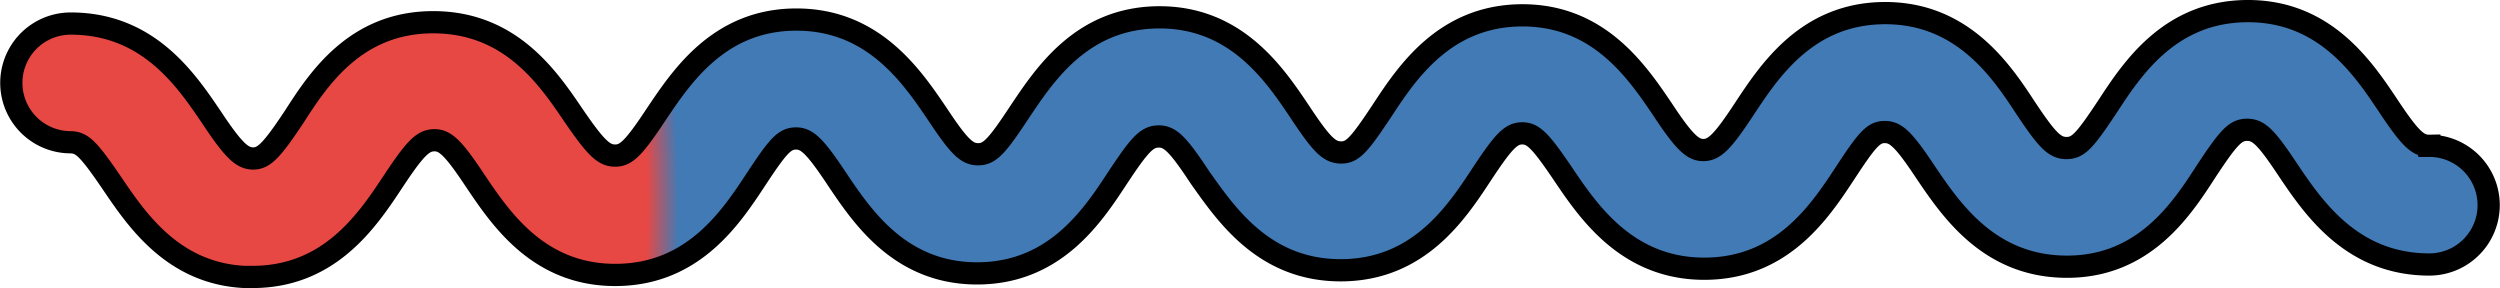
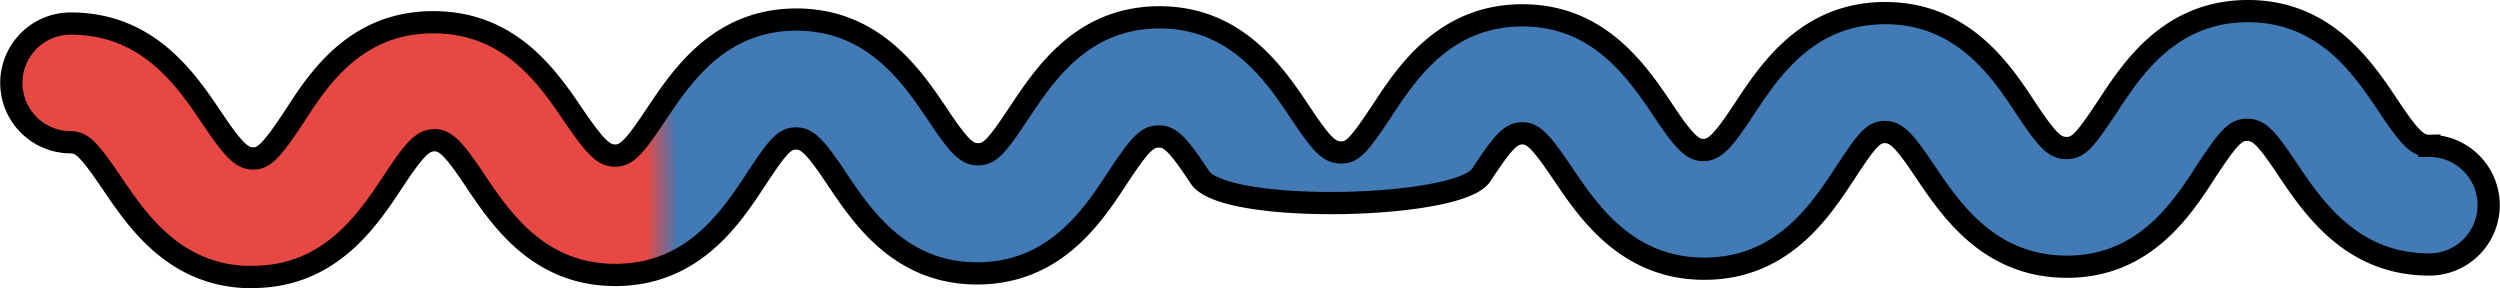
<svg xmlns="http://www.w3.org/2000/svg" id="Camada_1" data-name="Camada 1" width="112.48" height="12.96" viewBox="0 0 112.48 12.96">
  <defs>
    <radialGradient id="radial-gradient" cx="-193.57" cy="56.88" r="143.26" gradientTransform="translate(167.93 -38.07) rotate(2.82)" gradientUnits="userSpaceOnUse">
      <stop offset="0.4" stop-color="#e84843" />
      <stop offset="0.41" stop-color="#417ab5" />
    </radialGradient>
  </defs>
  <title>polymeric_micelle_monomer</title>
-   <path d="M11,12.46c-3.22-.16-4.85-2.58-5.95-4.2S3.68,6.42,3.18,6.4a2.67,2.67,0,0,1,0-5.34c3.49,0,5.19,2.53,6.33,4.21,1,1.51,1.39,1.86,1.88,1.86s.84-.36,1.85-1.88C14.33,3.55,16,1,19.49,1s5.18,2.52,6.32,4.2C26.83,6.69,27.18,7,27.68,7s.85-.35,1.86-1.88C30.66,3.46,32.35.89,35.81.88S41,3.4,42.14,5.08c1,1.51,1.35,1.86,1.87,1.86s.84-.35,1.85-1.88C47,3.36,48.67.8,52.13.78S57.32,3.3,58.46,5c1,1.51,1.34,1.85,1.87,1.86s.84-.36,1.85-1.88C63.3,3.27,65,.71,68.46.69s5.18,2.52,6.32,4.2c1,1.52,1.39,1.87,1.87,1.86s.85-.35,1.85-1.88C79.62,3.18,81.31.61,84.78.59S90,3.12,91.1,4.8c1,1.51,1.34,1.86,1.88,1.86s.84-.36,1.85-1.88C95.94,3.08,97.63.52,101.1.5s5.19,2.52,6.32,4.21c1,1.51,1.36,1.86,1.88,1.85a2.67,2.67,0,0,1,0,5.34c-3.46,0-5.19-2.52-6.33-4.21-1-1.51-1.34-1.85-1.87-1.85s-.84.35-1.85,1.88C98.16,9.41,96.47,12,93,12s-5.19-2.52-6.33-4.2c-1-1.51-1.36-1.86-1.87-1.86S84,6.28,83,7.81c-1.12,1.7-2.81,4.26-6.28,4.28S71.5,9.57,70.36,7.88C69.34,6.37,69,6,68.49,6s-.85.36-1.85,1.88c-1.12,1.7-2.81,4.26-6.28,4.28S55.18,9.66,54,8c-1-1.52-1.36-1.87-1.88-1.86s-.84.35-1.85,1.88c-1.11,1.69-2.8,4.26-6.27,4.28s-5.19-2.53-6.32-4.21c-1-1.51-1.37-1.87-1.88-1.86S35,6.57,34,8.09c-1.12,1.7-2.81,4.26-6.28,4.28s-5.18-2.52-6.32-4.21c-1-1.51-1.37-1.86-1.87-1.85s-.85.35-1.86,1.88c-1.12,1.69-2.81,4.25-6.27,4.27Z" stroke="#000" stroke-miterlimit="10" fill="url(#radial-gradient)" />
+   <path d="M11,12.46c-3.22-.16-4.85-2.58-5.95-4.2S3.68,6.42,3.18,6.4a2.67,2.67,0,0,1,0-5.34c3.49,0,5.19,2.53,6.33,4.21,1,1.51,1.39,1.86,1.88,1.86s.84-.36,1.85-1.88C14.33,3.55,16,1,19.49,1s5.18,2.52,6.32,4.2C26.83,6.69,27.18,7,27.68,7s.85-.35,1.86-1.88C30.66,3.46,32.35.89,35.81.88S41,3.4,42.14,5.08c1,1.51,1.35,1.86,1.87,1.86s.84-.35,1.85-1.88C47,3.36,48.67.8,52.13.78S57.32,3.3,58.46,5c1,1.51,1.34,1.85,1.87,1.86s.84-.36,1.85-1.88C63.3,3.27,65,.71,68.46.69s5.18,2.52,6.32,4.2c1,1.52,1.39,1.87,1.87,1.86s.85-.35,1.85-1.88C79.62,3.18,81.31.61,84.78.59S90,3.12,91.1,4.8c1,1.51,1.34,1.86,1.88,1.86s.84-.36,1.85-1.88C95.94,3.08,97.63.52,101.1.5s5.19,2.52,6.32,4.21c1,1.51,1.36,1.86,1.88,1.85a2.67,2.67,0,0,1,0,5.34c-3.46,0-5.19-2.52-6.33-4.21-1-1.51-1.34-1.85-1.87-1.85s-.84.35-1.85,1.88C98.16,9.41,96.47,12,93,12s-5.19-2.52-6.33-4.2c-1-1.51-1.36-1.86-1.87-1.86S84,6.28,83,7.81c-1.12,1.7-2.81,4.26-6.28,4.28S71.5,9.57,70.36,7.88C69.34,6.37,69,6,68.49,6s-.85.36-1.85,1.88S55.18,9.66,54,8c-1-1.52-1.36-1.87-1.88-1.86s-.84.35-1.85,1.88c-1.11,1.69-2.8,4.26-6.27,4.28s-5.19-2.53-6.32-4.21c-1-1.51-1.37-1.87-1.88-1.86S35,6.57,34,8.09c-1.12,1.7-2.81,4.26-6.28,4.28s-5.18-2.52-6.32-4.21c-1-1.51-1.37-1.86-1.87-1.85s-.85.35-1.86,1.88c-1.12,1.69-2.81,4.25-6.27,4.27Z" stroke="#000" stroke-miterlimit="10" fill="url(#radial-gradient)" />
</svg>